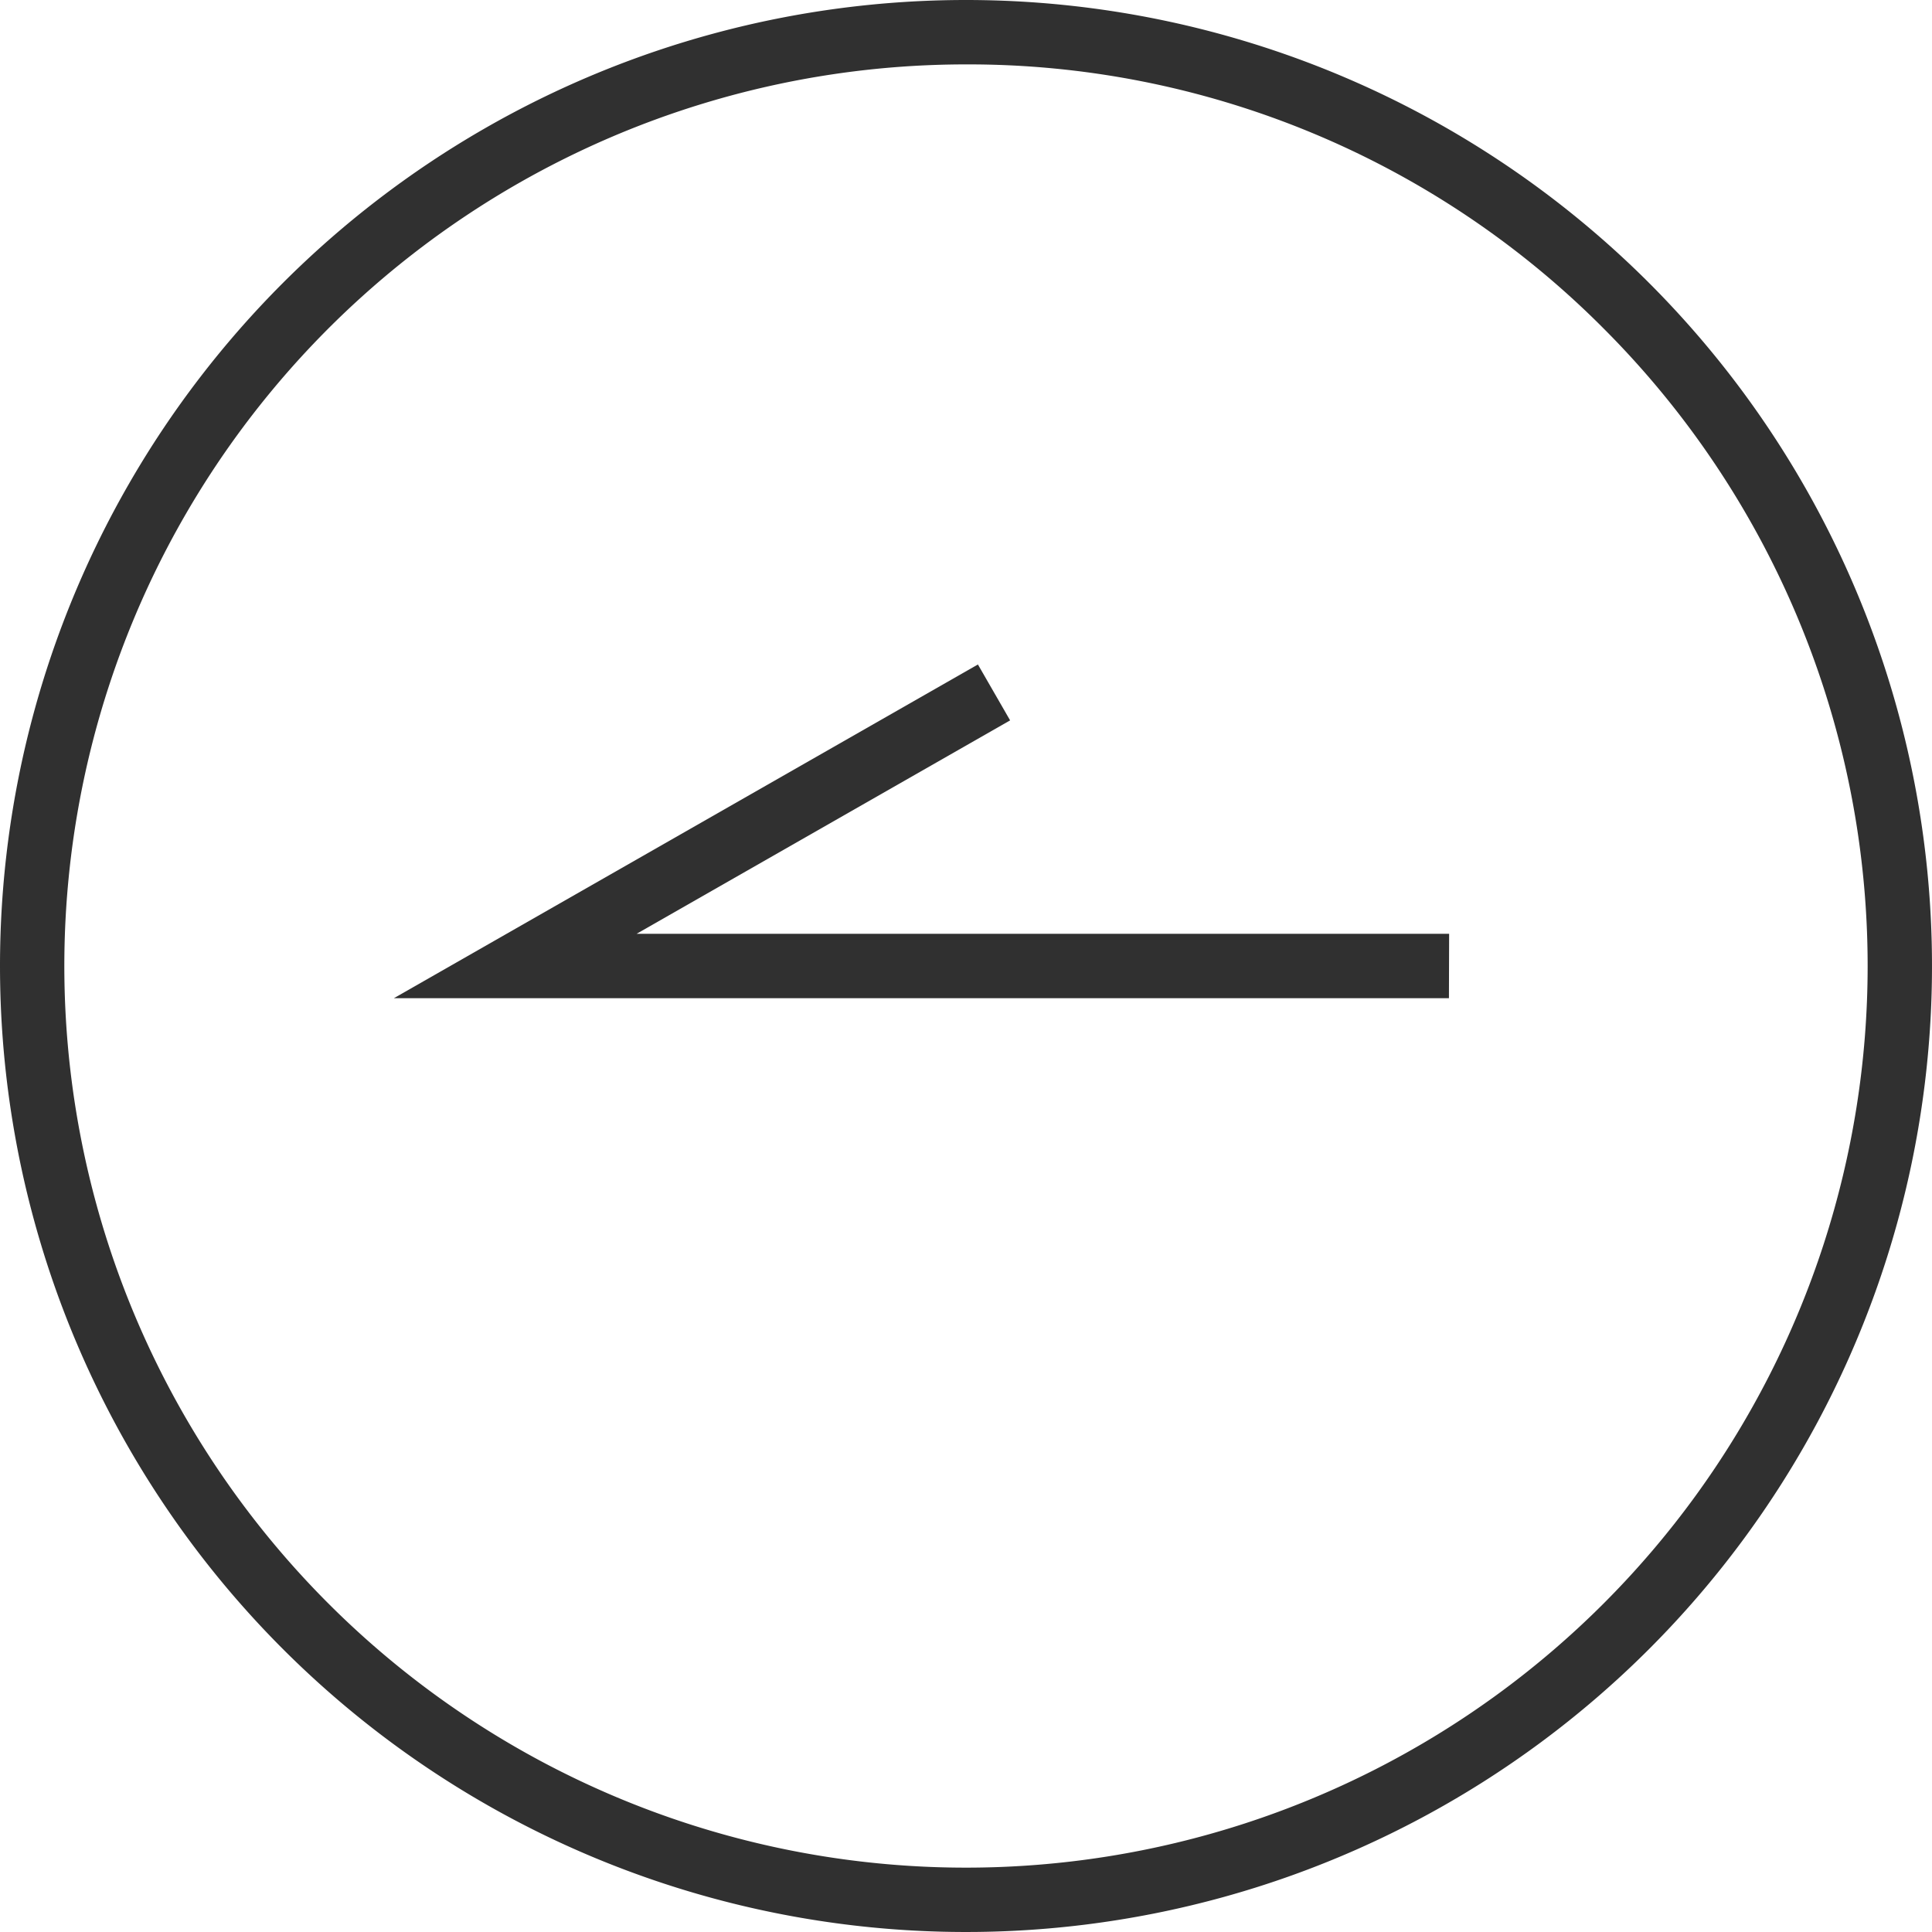
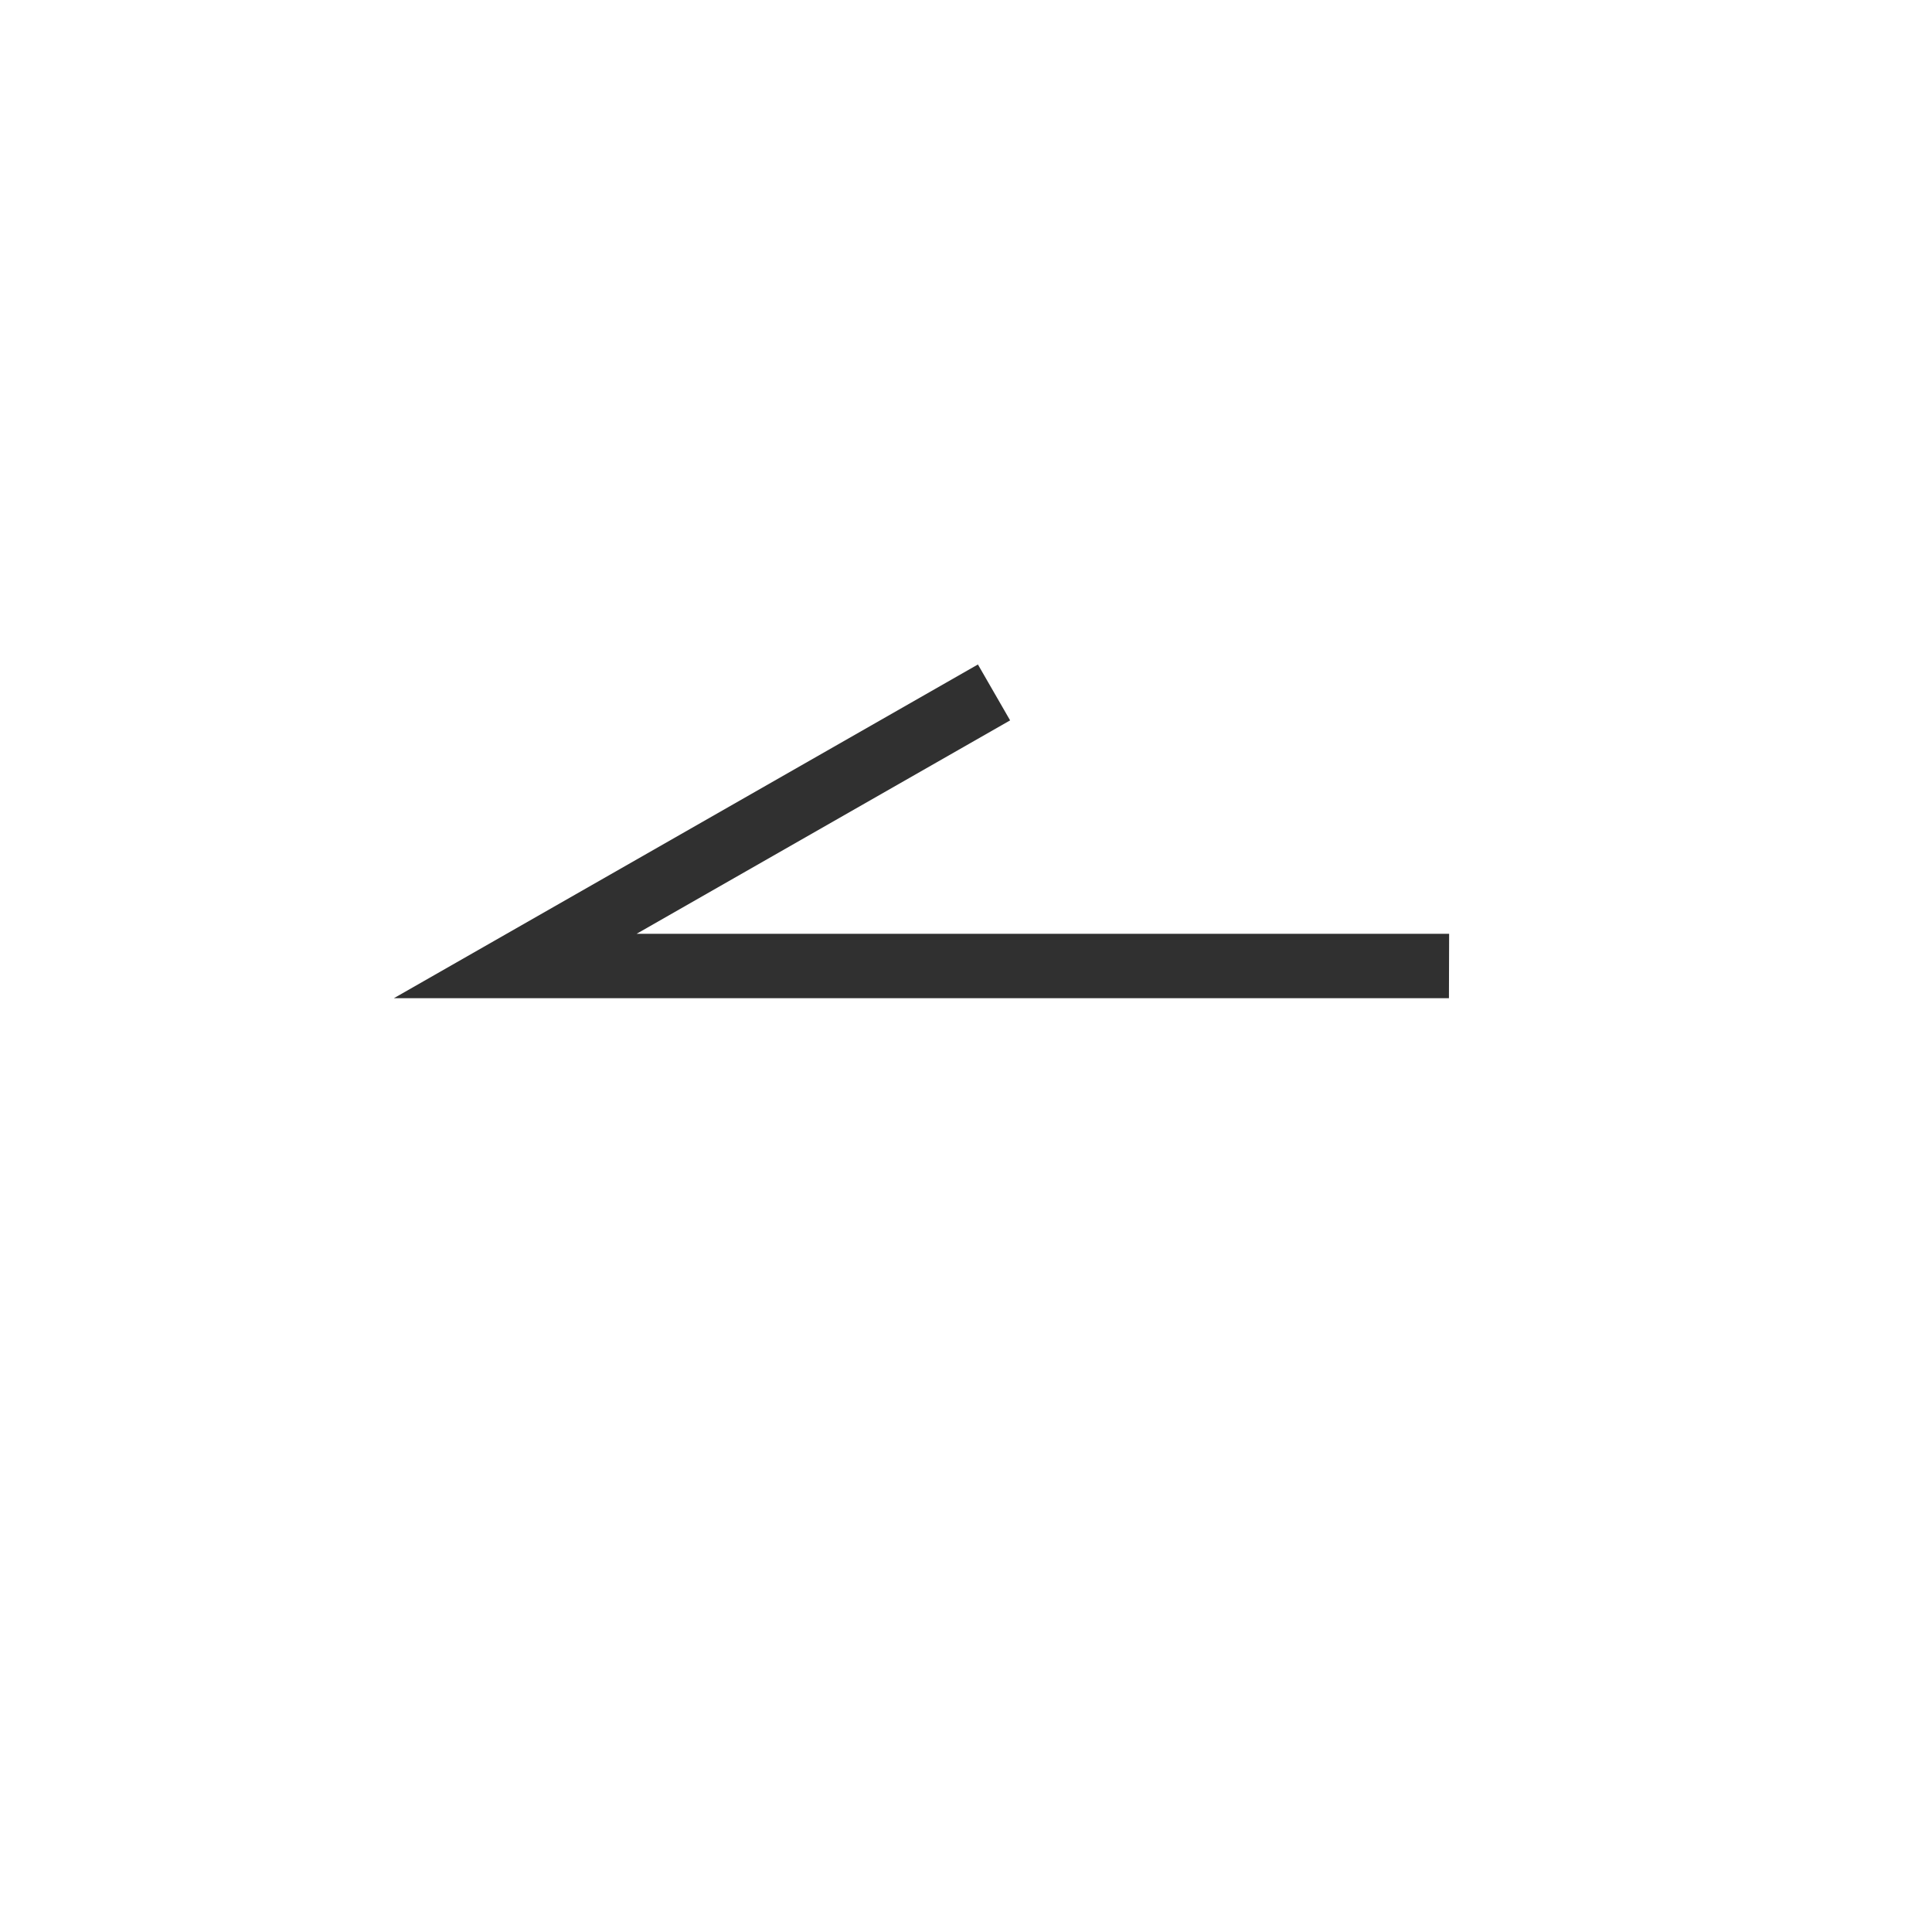
<svg xmlns="http://www.w3.org/2000/svg" width="30" height="30" viewBox="0 0 30 30">
  <path d="M-1897.056,1359.706h-16.383l9.069-5.182.5.868-5.8,3.314h12.617Z" transform="translate(1919.555 -1344.206)" fill="#303030" />
-   <path d="M15,1A14,14,0,0,0,5.1,24.9,14,14,0,1,0,24.9,5.1,13.908,13.908,0,0,0,15,1m0-1A15,15,0,1,1,0,15,15,15,0,0,1,15,0Z" fill="#303030" />
</svg>